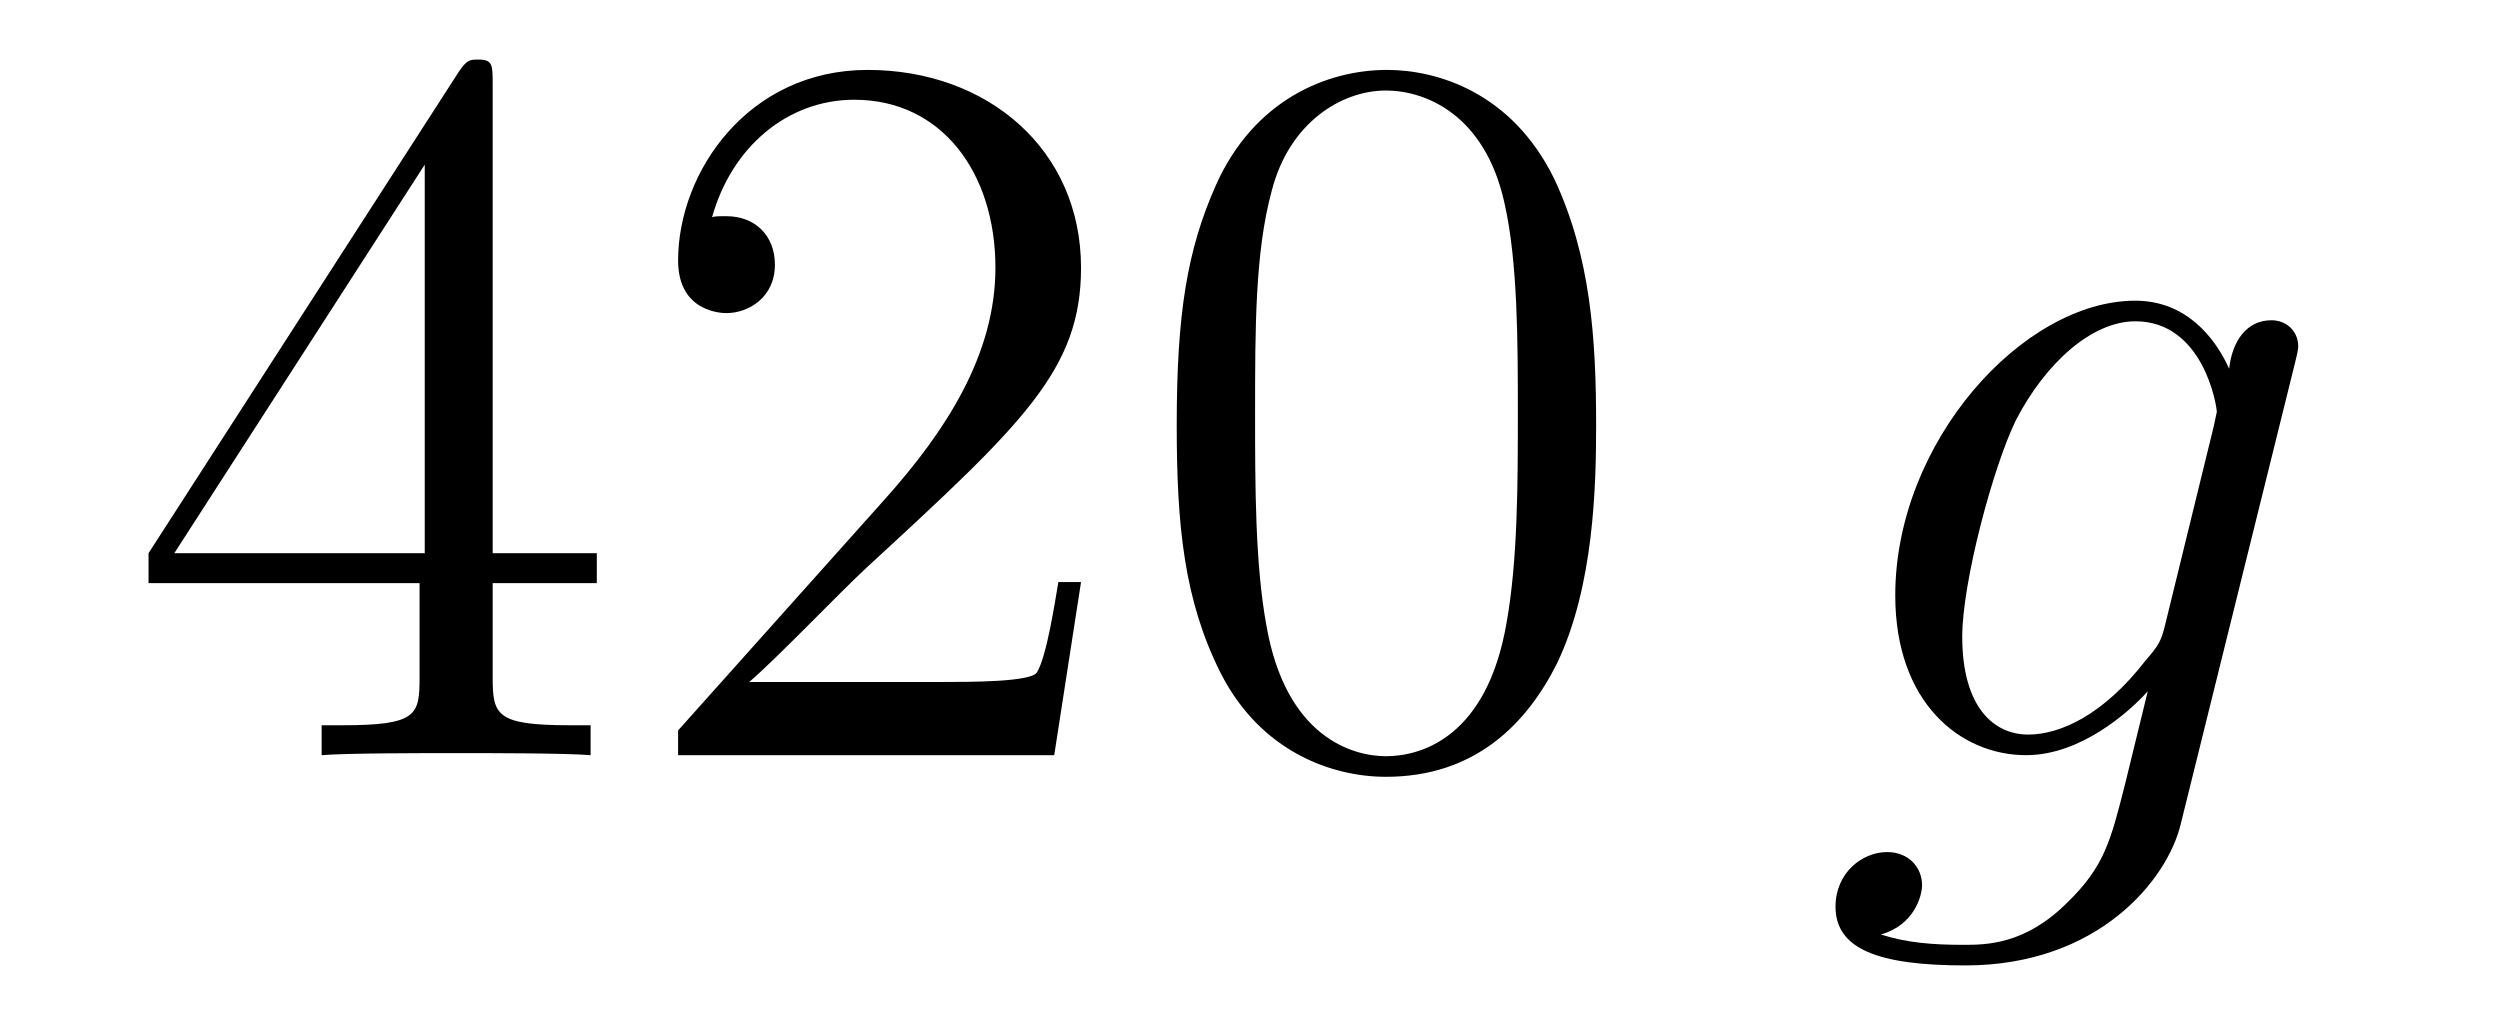
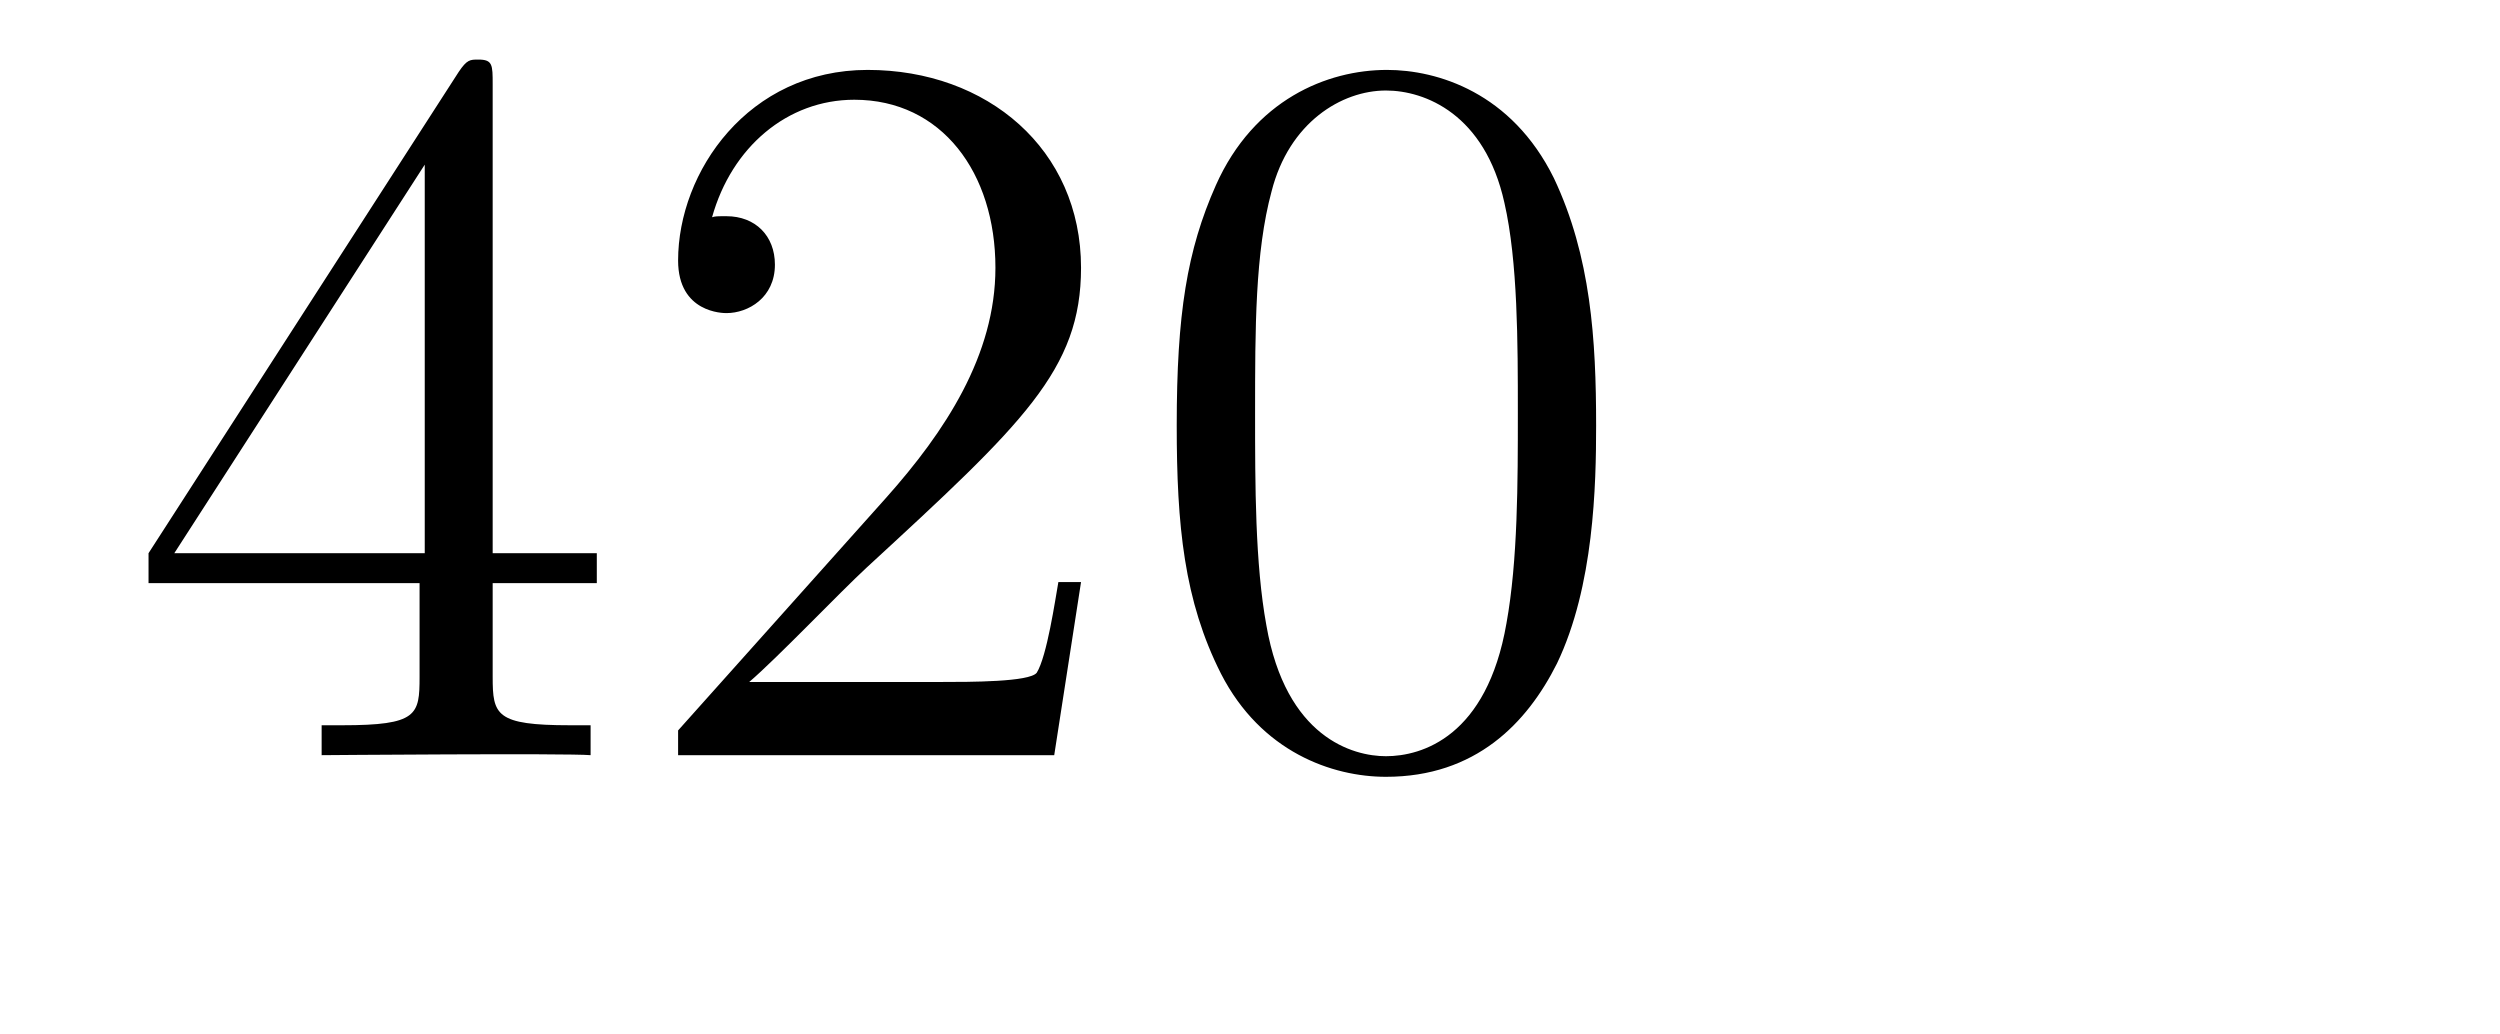
<svg xmlns="http://www.w3.org/2000/svg" height="12pt" version="1.1" viewBox="0 -12 29 12" width="29pt">
  <g id="page1">
    <g transform="matrix(1 0 0 1 -127 651)">
-       <path d="M132.715 -662.022C132.715 -662.249 132.715 -662.309 132.548 -662.309C132.453 -662.309 132.417 -662.309 132.321 -662.166L128.723 -656.583V-656.236H131.867V-655.148C131.867 -654.706 131.843 -654.587 130.97 -654.587H130.731V-654.24C131.006 -654.264 131.95 -654.264 132.285 -654.264S133.576 -654.264 133.851 -654.24V-654.587H133.612C132.751 -654.587 132.715 -654.706 132.715 -655.148V-656.236H133.923V-656.583H132.715V-662.022ZM131.927 -661.09V-656.583H129.022L131.927 -661.09ZM139.54 -656.248H139.277C139.241 -656.045 139.145 -655.387 139.026 -655.196C138.942 -655.089 138.261 -655.089 137.902 -655.089H135.691C136.013 -655.364 136.742 -656.129 137.053 -656.416C138.87 -658.089 139.54 -658.711 139.54 -659.894C139.54 -661.269 138.452 -662.189 137.065 -662.189C135.679 -662.189 134.866 -661.006 134.866 -659.978C134.866 -659.368 135.392 -659.368 135.427 -659.368C135.679 -659.368 135.989 -659.547 135.989 -659.93C135.989 -660.265 135.762 -660.492 135.427 -660.492C135.32 -660.492 135.296 -660.492 135.26 -660.48C135.487 -661.293 136.133 -661.843 136.91 -661.843C137.926 -661.843 138.547 -660.994 138.547 -659.894C138.547 -658.878 137.962 -657.993 137.281 -657.228L134.866 -654.527V-654.24H139.229L139.54 -656.248ZM145.515 -658.065C145.515 -659.058 145.455 -660.026 145.025 -660.934C144.535 -661.927 143.674 -662.189 143.089 -662.189C142.395 -662.189 141.546 -661.843 141.104 -660.851C140.769 -660.097 140.65 -659.356 140.65 -658.065C140.65 -656.906 140.734 -656.033 141.164 -655.184C141.63 -654.276 142.455 -653.989 143.077 -653.989C144.117 -653.989 144.714 -654.611 145.061 -655.304C145.491 -656.2 145.515 -657.372 145.515 -658.065ZM143.077 -654.228C142.694 -654.228 141.917 -654.443 141.69 -655.746C141.559 -656.463 141.559 -657.372 141.559 -658.209C141.559 -659.189 141.559 -660.073 141.75 -660.779C141.953 -661.58 142.563 -661.95 143.077 -661.95C143.531 -661.95 144.224 -661.675 144.451 -660.648C144.607 -659.966 144.607 -659.022 144.607 -658.209C144.607 -657.408 144.607 -656.499 144.475 -655.77C144.248 -654.455 143.495 -654.228 143.077 -654.228Z" fill-rule="evenodd" />
-       <path d="M152.117 -655.758C152.07 -655.567 152.046 -655.519 151.89 -655.34C151.4 -654.706 150.898 -654.479 150.527 -654.479C150.133 -654.479 149.762 -654.79 149.762 -655.615C149.762 -656.248 150.121 -657.587 150.384 -658.125C150.73 -658.794 151.269 -659.273 151.77 -659.273C152.559 -659.273 152.715 -658.293 152.715 -658.221L152.679 -658.053L152.117 -655.758ZM152.858 -658.723C152.703 -659.069 152.368 -659.512 151.77 -659.512C150.468 -659.512 148.985 -657.874 148.985 -656.093C148.985 -654.85 149.738 -654.24 150.503 -654.24C151.137 -654.24 151.699 -654.742 151.914 -654.981L151.651 -653.905C151.484 -653.248 151.412 -652.949 150.981 -652.531C150.491 -652.04 150.037 -652.04 149.774 -652.04C149.415 -652.04 149.117 -652.064 148.818 -652.16C149.2 -652.267 149.296 -652.602 149.296 -652.734C149.296 -652.925 149.153 -653.116 148.89 -653.116C148.603 -653.116 148.292 -652.877 148.292 -652.483C148.292 -651.993 148.782 -651.801 149.798 -651.801C151.34 -651.801 152.141 -652.793 152.296 -653.439L153.623 -658.794C153.659 -658.938 153.659 -658.962 153.659 -658.986C153.659 -659.153 153.528 -659.285 153.349 -659.285C153.062 -659.285 152.894 -659.046 152.858 -658.723Z" fill-rule="evenodd" />
+       <path d="M132.715 -662.022C132.715 -662.249 132.715 -662.309 132.548 -662.309C132.453 -662.309 132.417 -662.309 132.321 -662.166L128.723 -656.583V-656.236H131.867V-655.148C131.867 -654.706 131.843 -654.587 130.97 -654.587H130.731V-654.24S133.576 -654.264 133.851 -654.24V-654.587H133.612C132.751 -654.587 132.715 -654.706 132.715 -655.148V-656.236H133.923V-656.583H132.715V-662.022ZM131.927 -661.09V-656.583H129.022L131.927 -661.09ZM139.54 -656.248H139.277C139.241 -656.045 139.145 -655.387 139.026 -655.196C138.942 -655.089 138.261 -655.089 137.902 -655.089H135.691C136.013 -655.364 136.742 -656.129 137.053 -656.416C138.87 -658.089 139.54 -658.711 139.54 -659.894C139.54 -661.269 138.452 -662.189 137.065 -662.189C135.679 -662.189 134.866 -661.006 134.866 -659.978C134.866 -659.368 135.392 -659.368 135.427 -659.368C135.679 -659.368 135.989 -659.547 135.989 -659.93C135.989 -660.265 135.762 -660.492 135.427 -660.492C135.32 -660.492 135.296 -660.492 135.26 -660.48C135.487 -661.293 136.133 -661.843 136.91 -661.843C137.926 -661.843 138.547 -660.994 138.547 -659.894C138.547 -658.878 137.962 -657.993 137.281 -657.228L134.866 -654.527V-654.24H139.229L139.54 -656.248ZM145.515 -658.065C145.515 -659.058 145.455 -660.026 145.025 -660.934C144.535 -661.927 143.674 -662.189 143.089 -662.189C142.395 -662.189 141.546 -661.843 141.104 -660.851C140.769 -660.097 140.65 -659.356 140.65 -658.065C140.65 -656.906 140.734 -656.033 141.164 -655.184C141.63 -654.276 142.455 -653.989 143.077 -653.989C144.117 -653.989 144.714 -654.611 145.061 -655.304C145.491 -656.2 145.515 -657.372 145.515 -658.065ZM143.077 -654.228C142.694 -654.228 141.917 -654.443 141.69 -655.746C141.559 -656.463 141.559 -657.372 141.559 -658.209C141.559 -659.189 141.559 -660.073 141.75 -660.779C141.953 -661.58 142.563 -661.95 143.077 -661.95C143.531 -661.95 144.224 -661.675 144.451 -660.648C144.607 -659.966 144.607 -659.022 144.607 -658.209C144.607 -657.408 144.607 -656.499 144.475 -655.77C144.248 -654.455 143.495 -654.228 143.077 -654.228Z" fill-rule="evenodd" />
    </g>
  </g>
</svg>